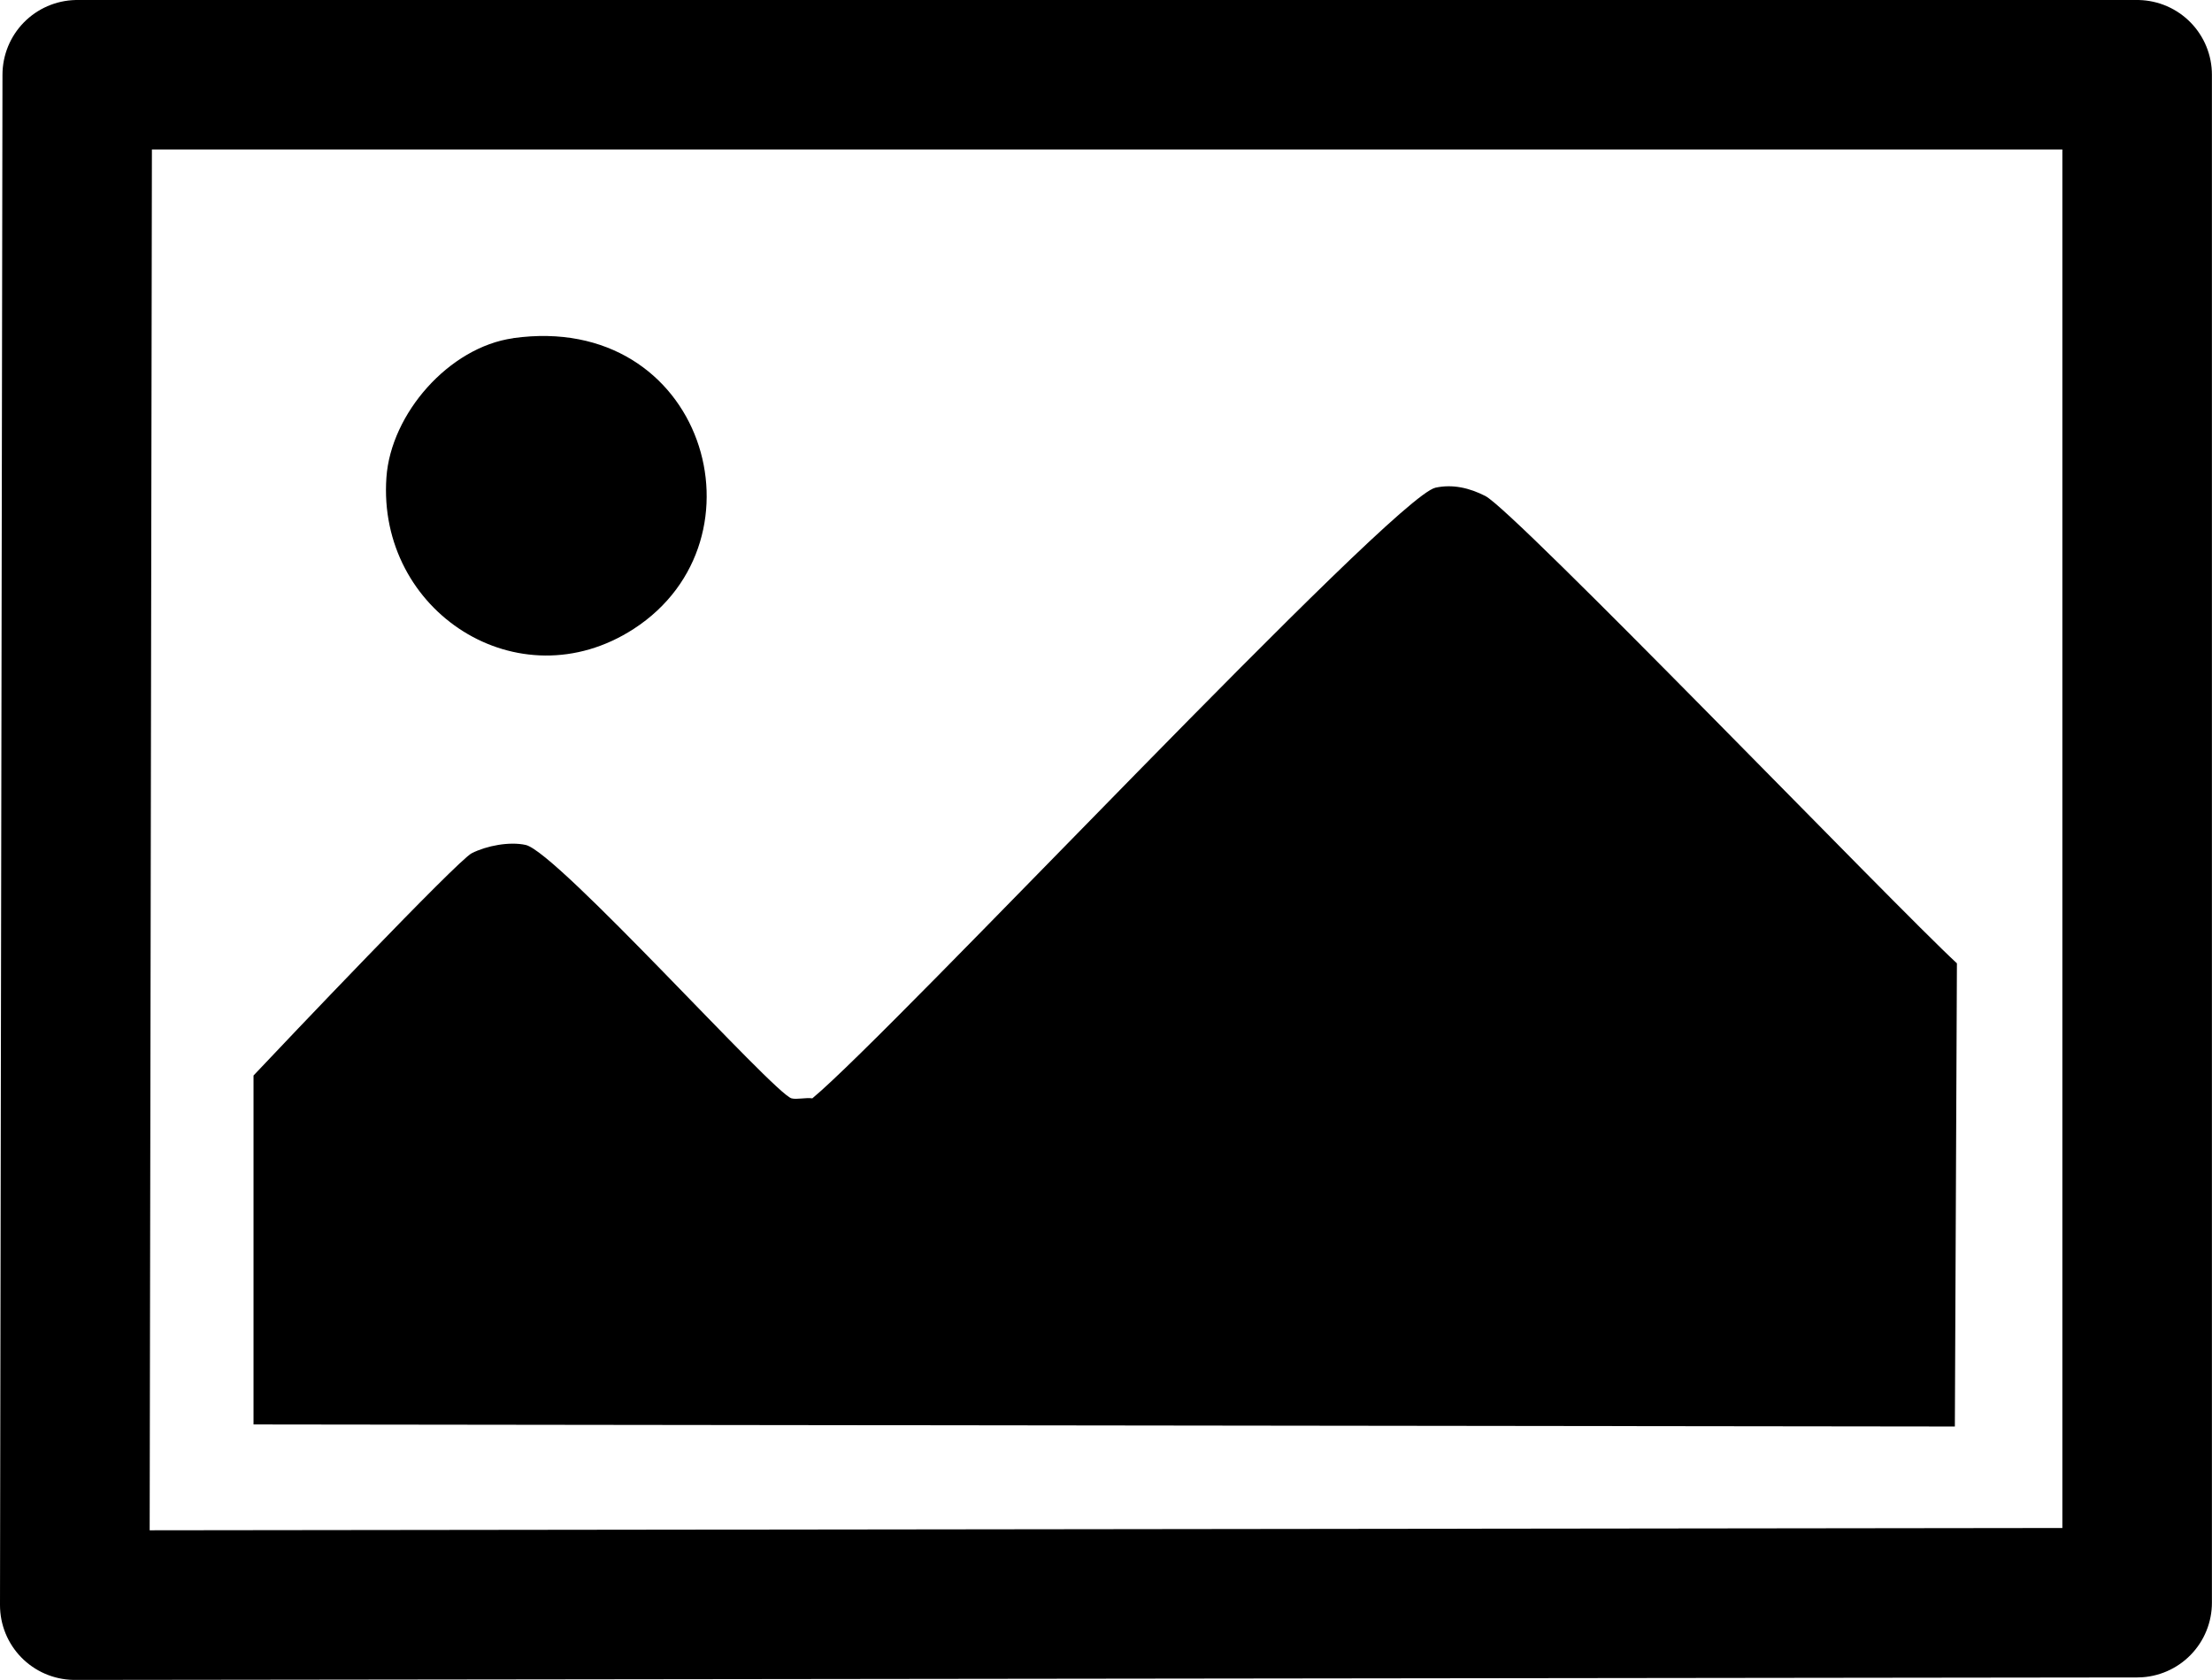
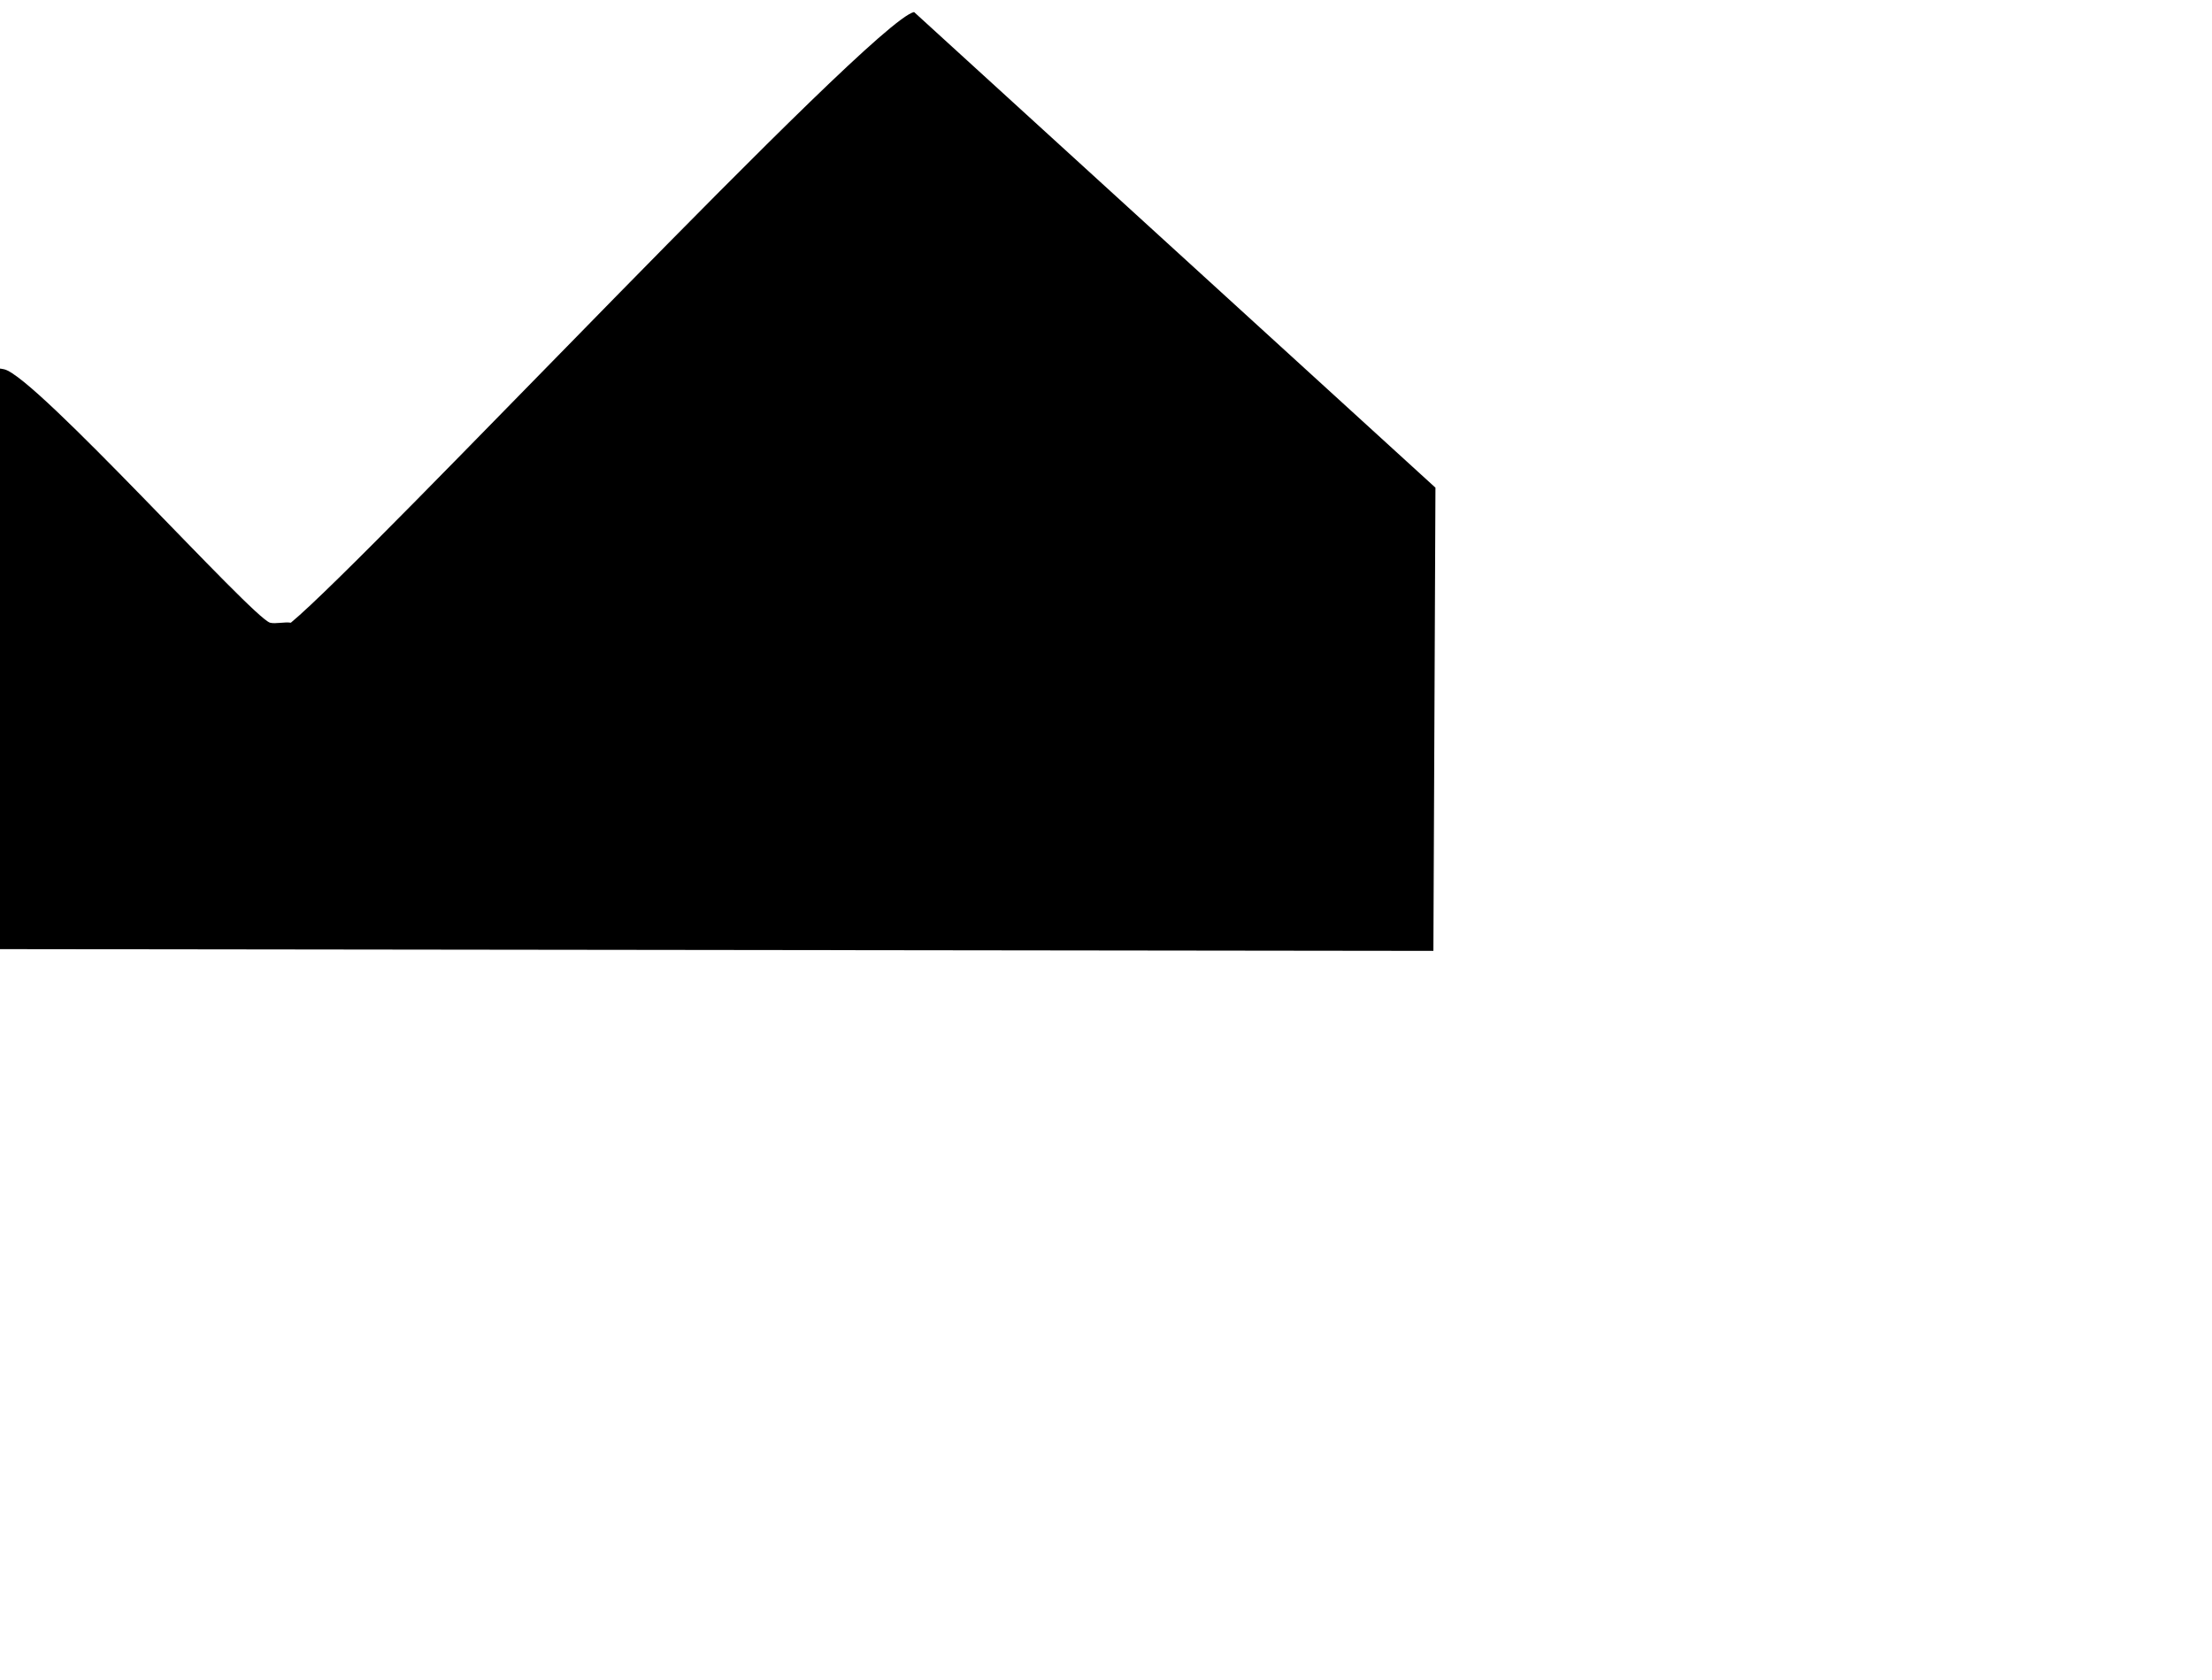
<svg xmlns="http://www.w3.org/2000/svg" id="Layer_2" viewBox="0 0 268.3 203.79">
  <defs>
    <style>.cls-1{fill:none;stroke:#000;stroke-linecap:round;stroke-linejoin:round;stroke-width:18.14px;}</style>
  </defs>
  <g id="Layer_1-2">
    <g id="Generative_Object">
-       <path d="M174.11,59.16c2.11-.45,4.13.03,6.05,1.01,3.59,1.83,49.66,49.73,57.2,56.69l-.25,56.19-206.36-.25v-42.33c3.45-3.67,24.77-26.11,26.46-26.96,1.83-.93,4.6-1.44,6.55-1.01,3.82.84,30.1,30.16,32.25,30.74.63.17,1.74-.12,2.52,0,9.66-8,70.42-72.97,75.59-74.08Z" />
-       <path d="M62.24,41.02c23.13-3.24,31.4,24.42,14.61,35.28-13.96,9.02-31.13-2.11-29.98-18.39.54-7.71,7.58-15.79,15.37-16.88Z" />
-       <polygon class="cls-1" points="9.07 194.72 9.37 9.07 259.22 9.07 259.22 194.42 9.07 194.72" />
+       <path d="M174.11,59.16l-.25,56.19-206.36-.25v-42.33c3.45-3.67,24.77-26.11,26.46-26.96,1.83-.93,4.6-1.44,6.55-1.01,3.82.84,30.1,30.16,32.25,30.74.63.17,1.74-.12,2.52,0,9.66-8,70.42-72.97,75.59-74.08Z" />
    </g>
  </g>
</svg>